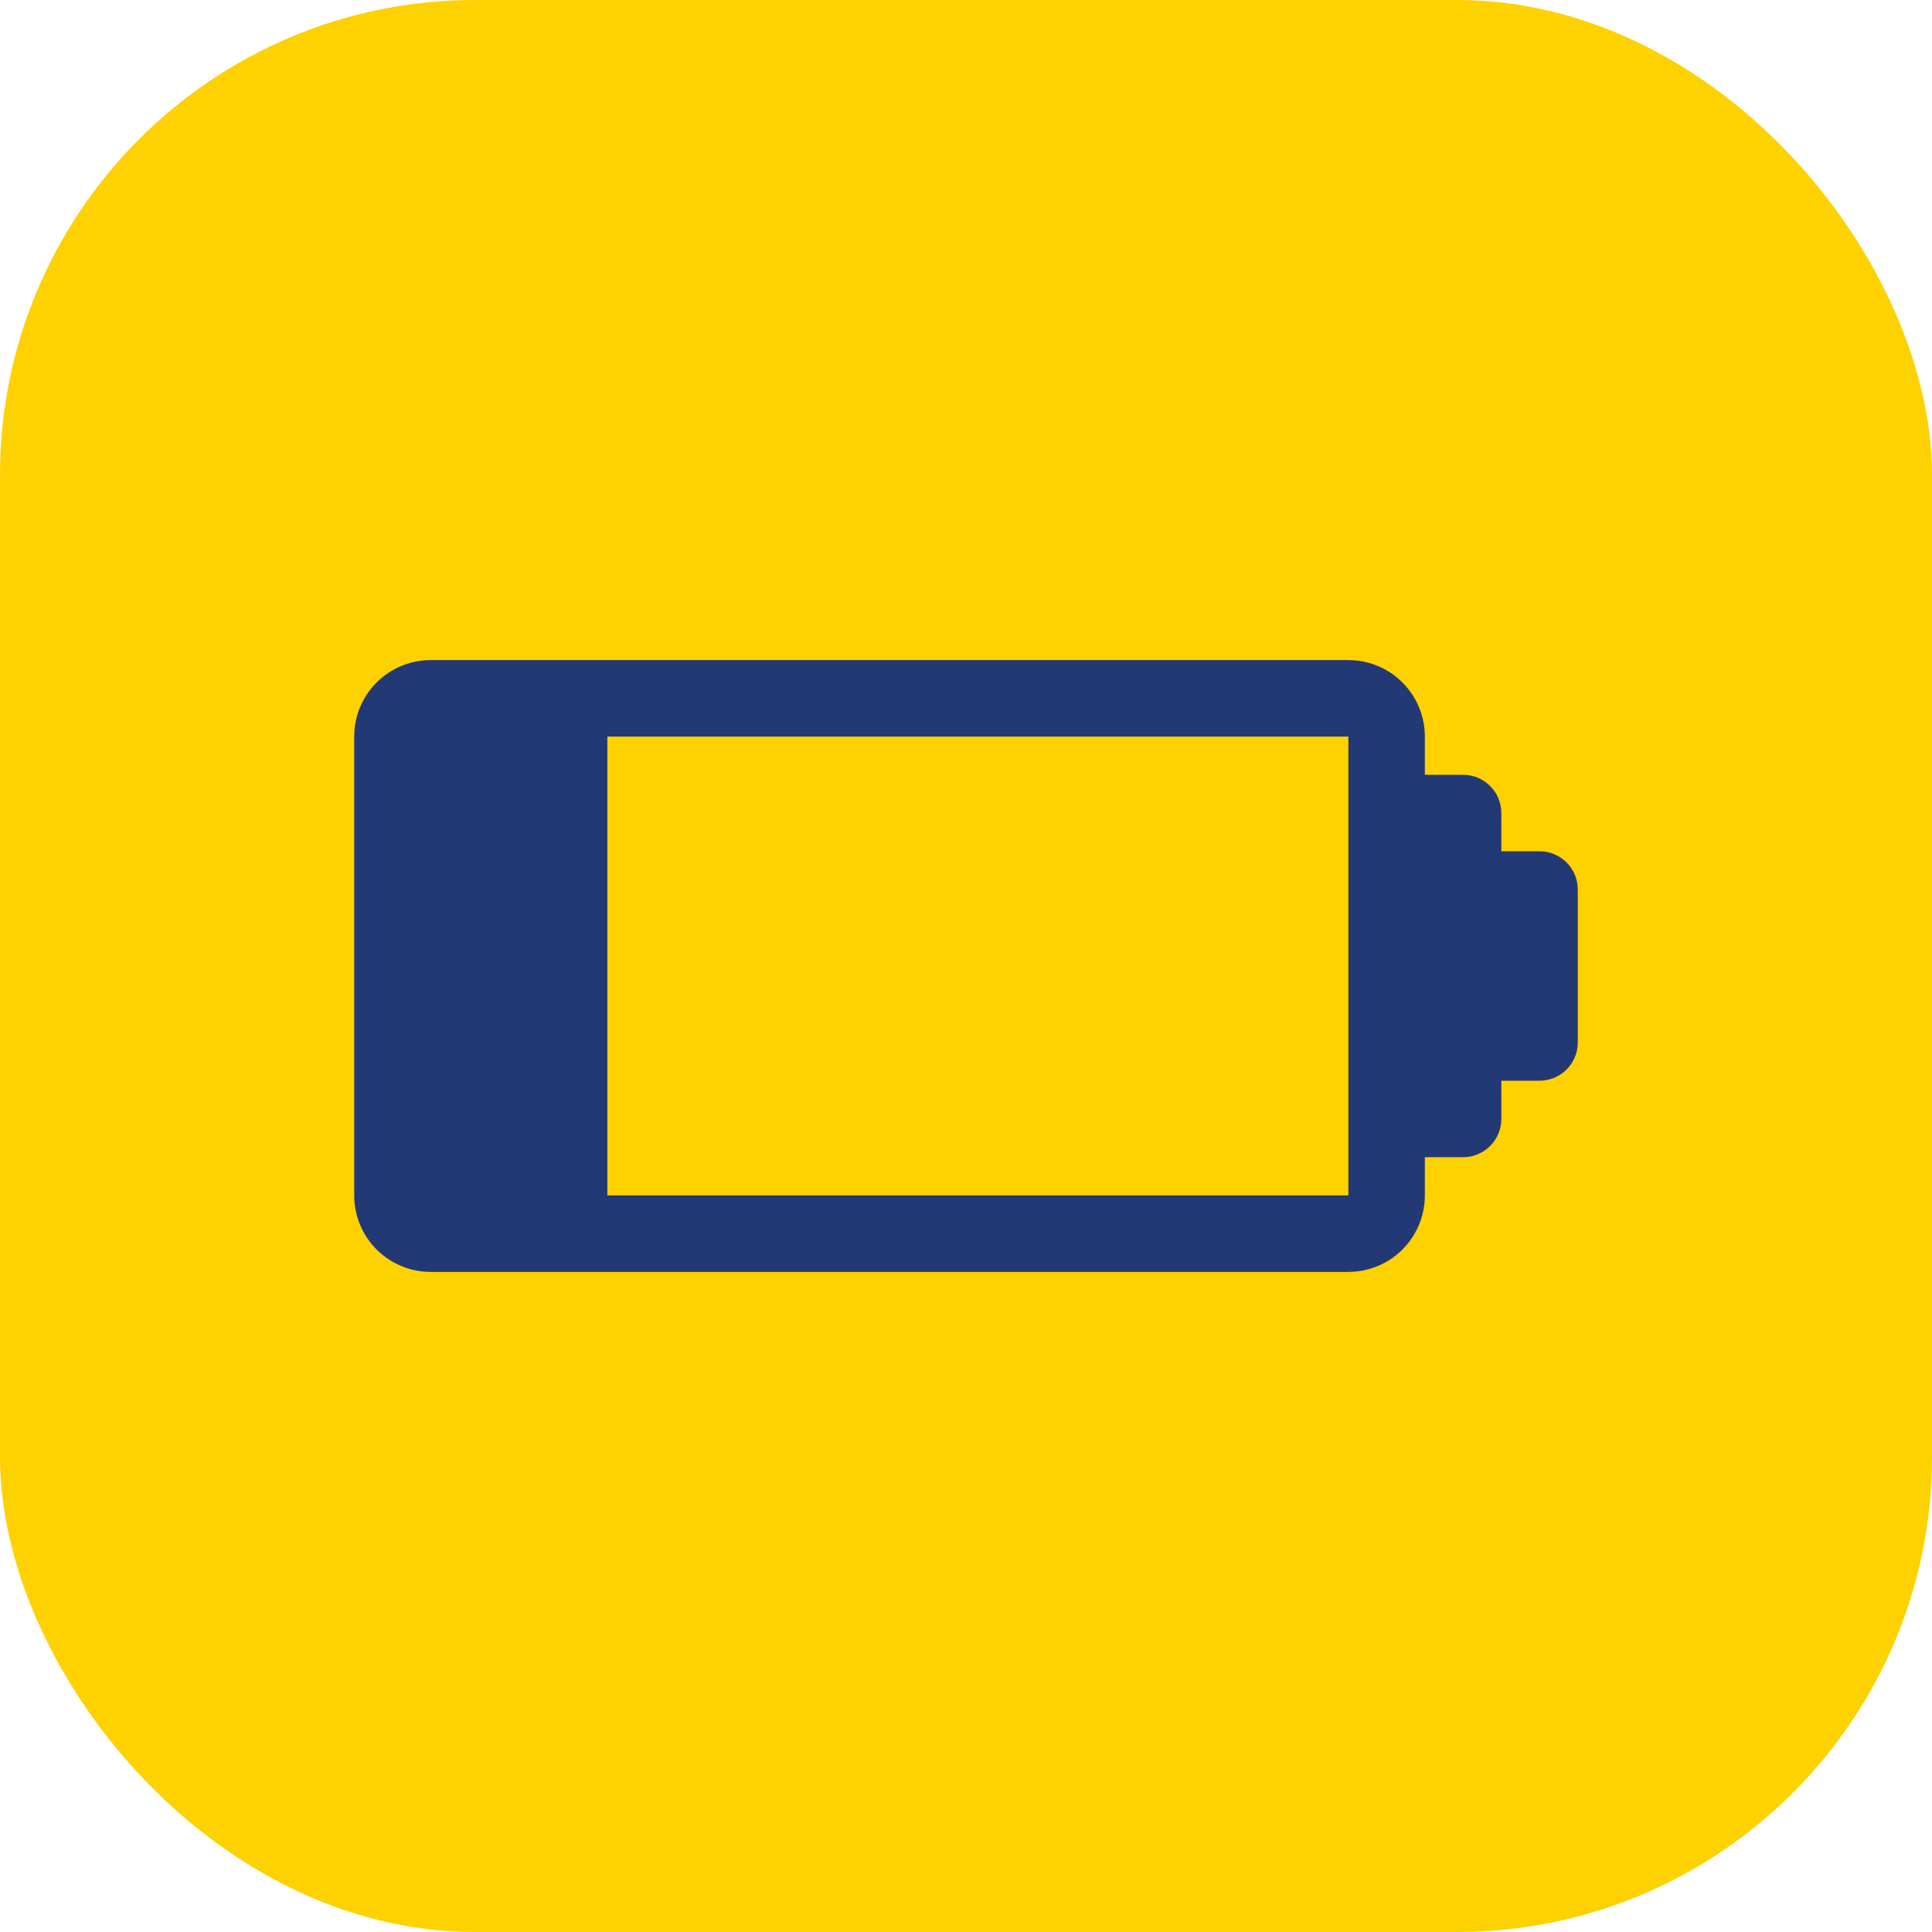
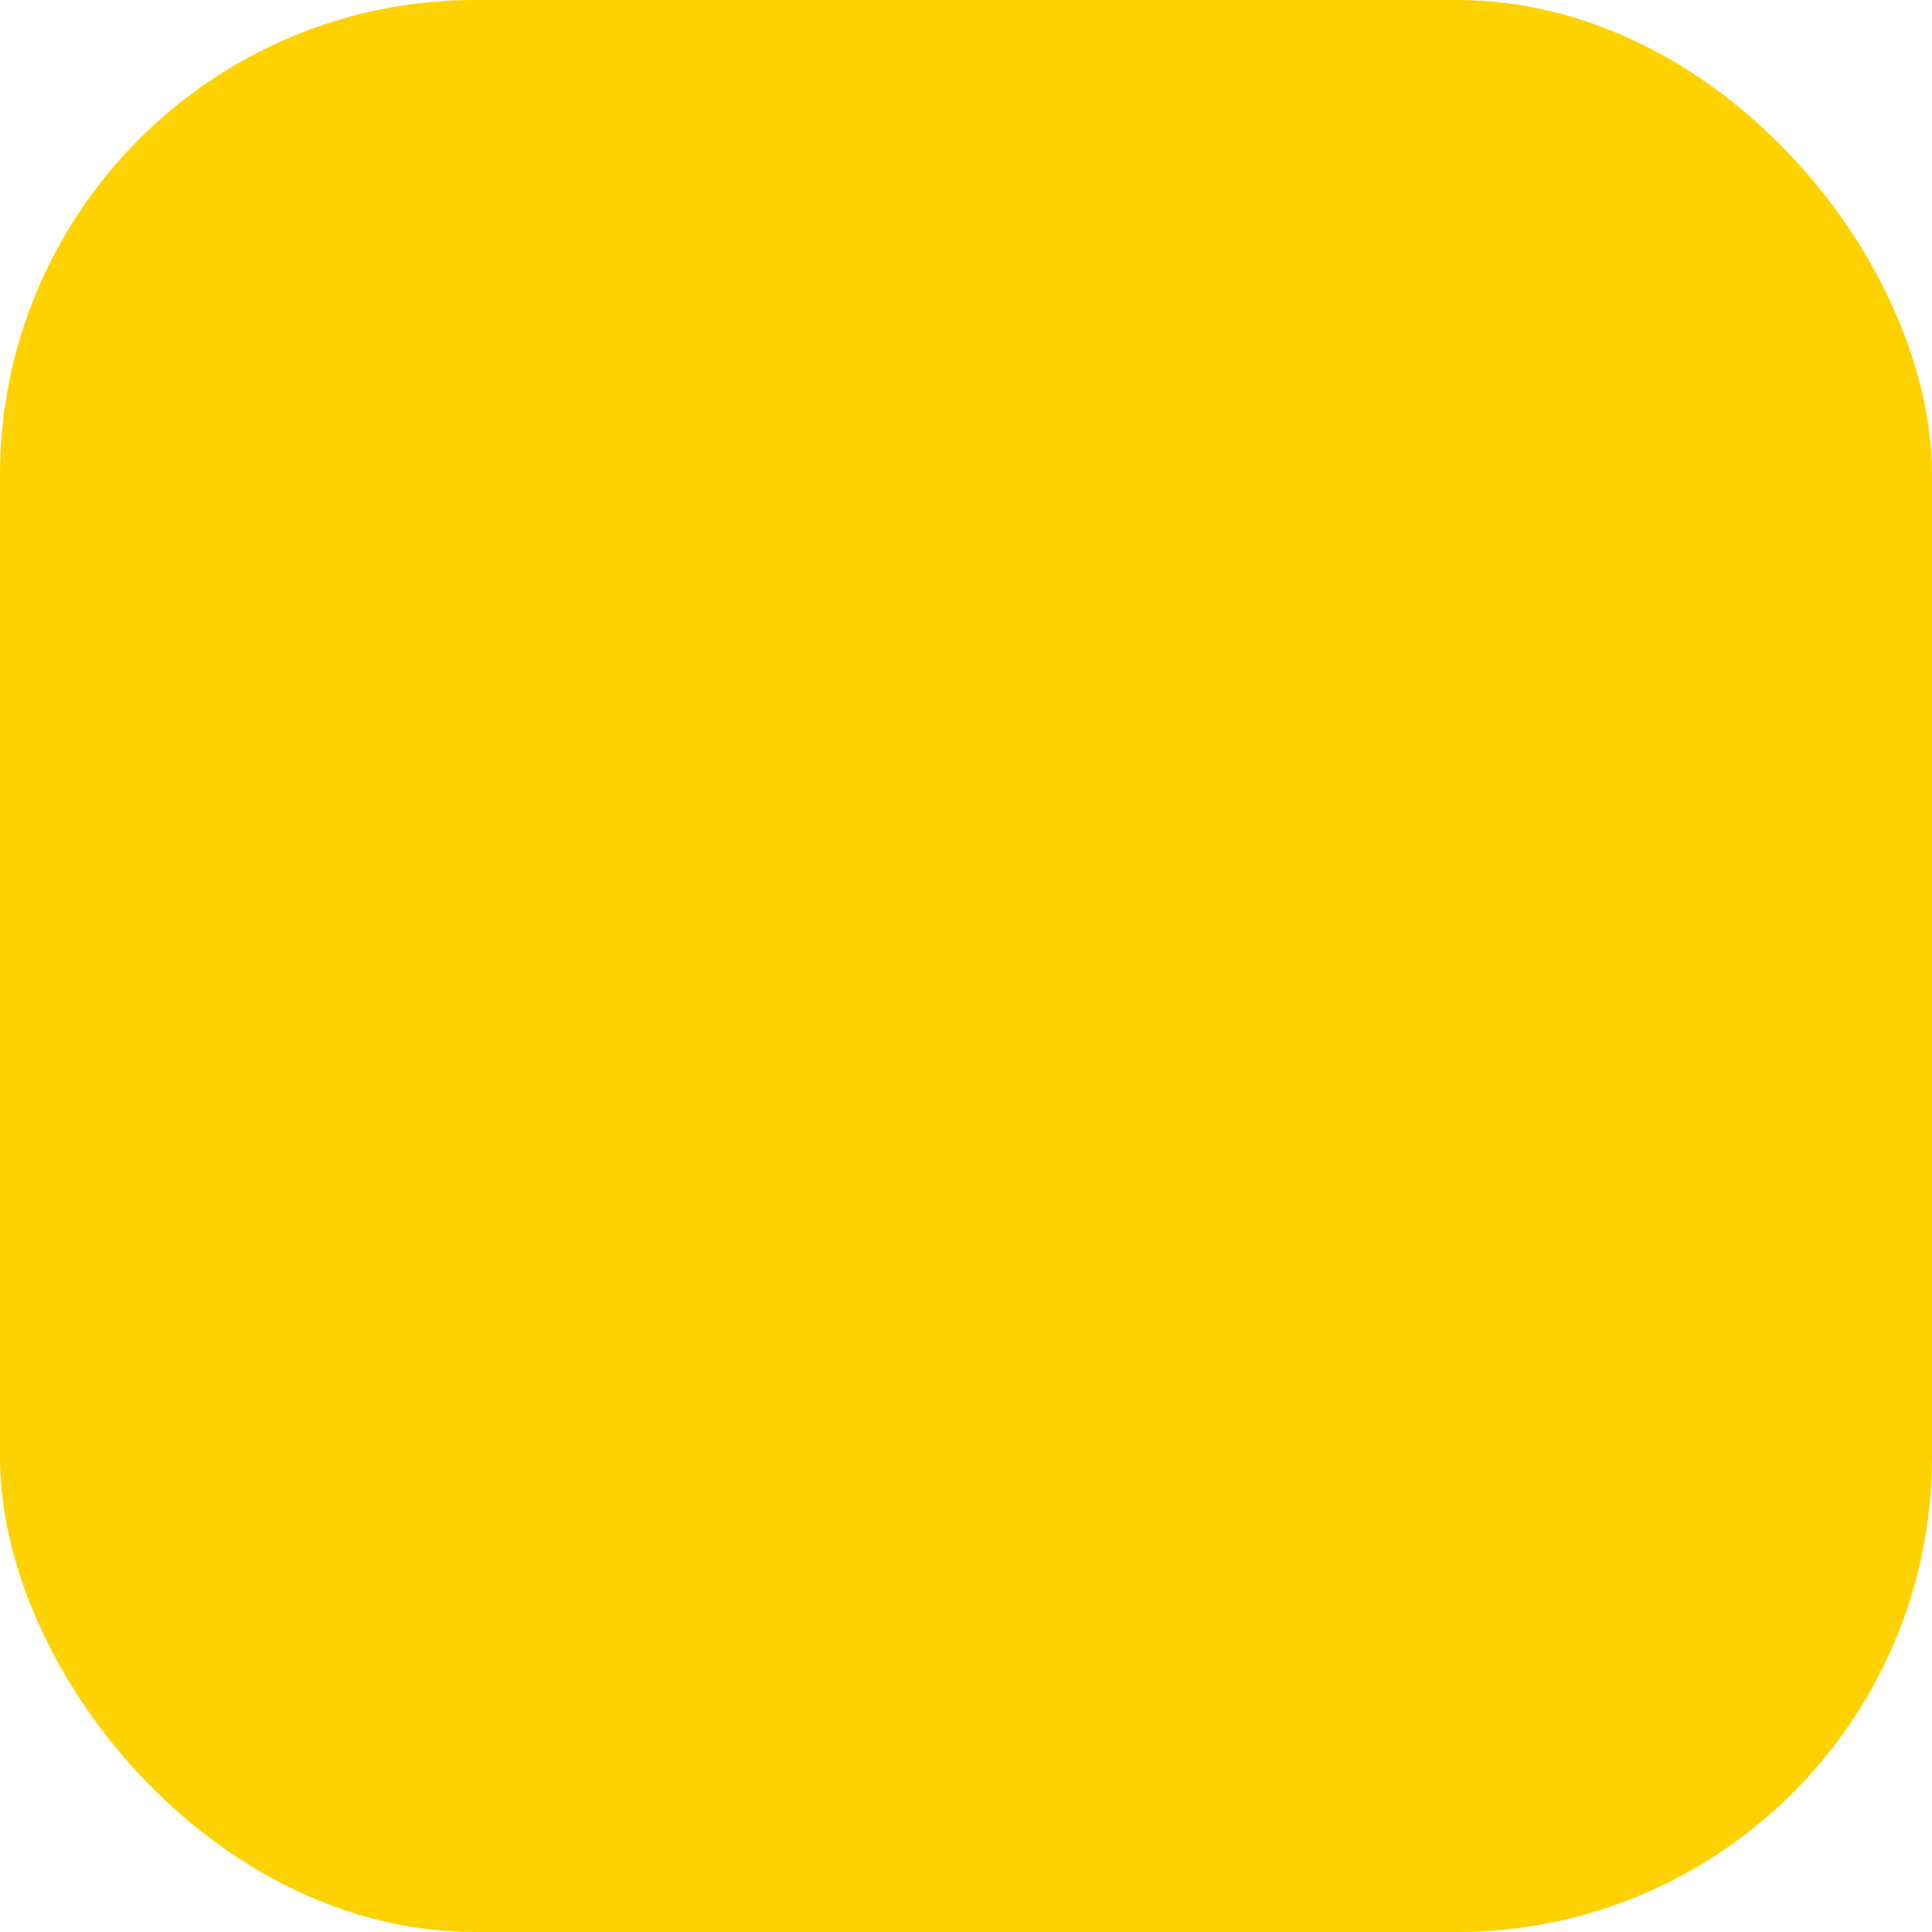
<svg xmlns="http://www.w3.org/2000/svg" width="122" height="122" viewBox="0 0 122 122" fill="none">
  <rect width="122" height="122" rx="30" fill="#FED100" />
-   <path d="M97.219 53.756H94.804V51.342C94.804 50.701 94.55 50.087 94.097 49.634C93.644 49.181 93.03 48.927 92.39 48.927H89.975V46.513C89.975 45.232 89.466 44.003 88.561 43.098C87.655 42.192 86.427 41.683 85.146 41.683H27.196C25.915 41.683 24.687 42.192 23.781 43.098C22.875 44.003 22.367 45.232 22.367 46.513V75.487C22.367 76.768 22.875 77.997 23.781 78.902C24.687 79.808 25.915 80.317 27.196 80.317H85.146C86.427 80.317 87.655 79.808 88.561 78.902C89.466 77.997 89.975 76.768 89.975 75.487V73.073H92.39C93.03 73.073 93.644 72.819 94.097 72.366C94.55 71.913 94.804 71.299 94.804 70.658V68.244H97.219C97.859 68.244 98.473 67.989 98.926 67.537C99.379 67.084 99.633 66.47 99.633 65.829V56.171C99.633 55.531 99.379 54.916 98.926 54.464C98.473 54.011 97.859 53.756 97.219 53.756ZM85.146 51.342V75.487H38.353V46.513H85.146V51.342Z" fill="#233976" />
</svg>